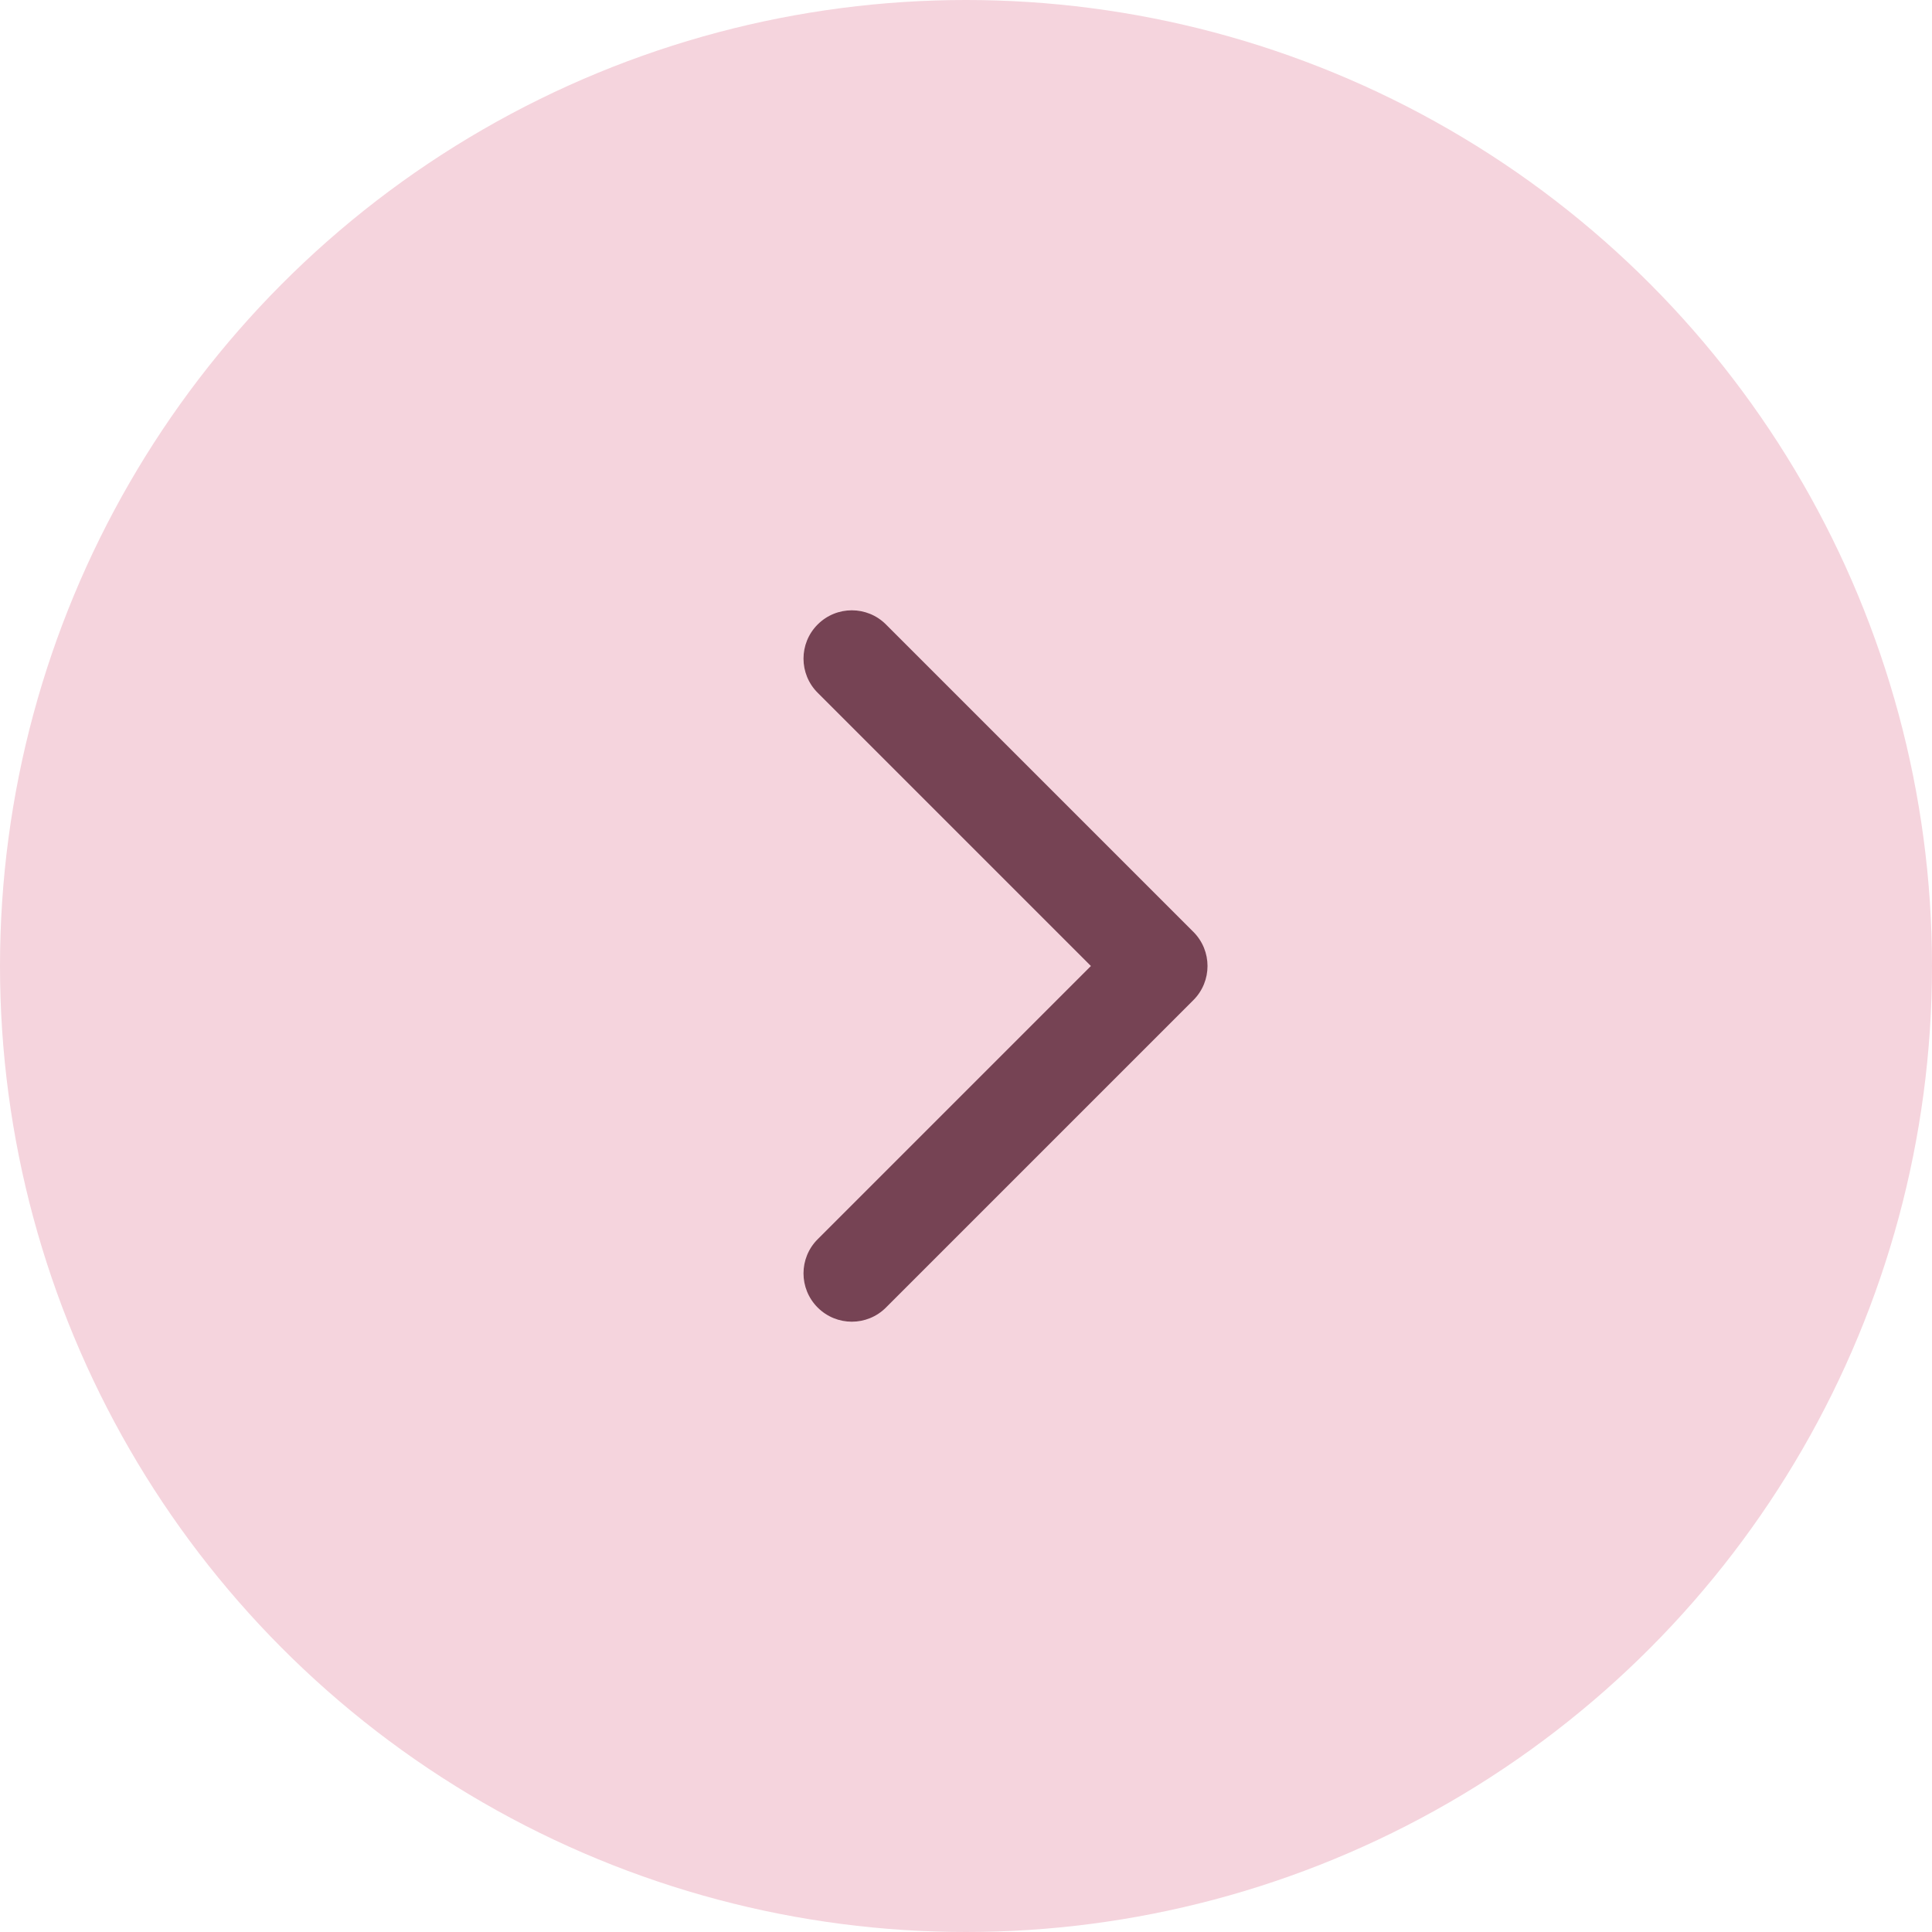
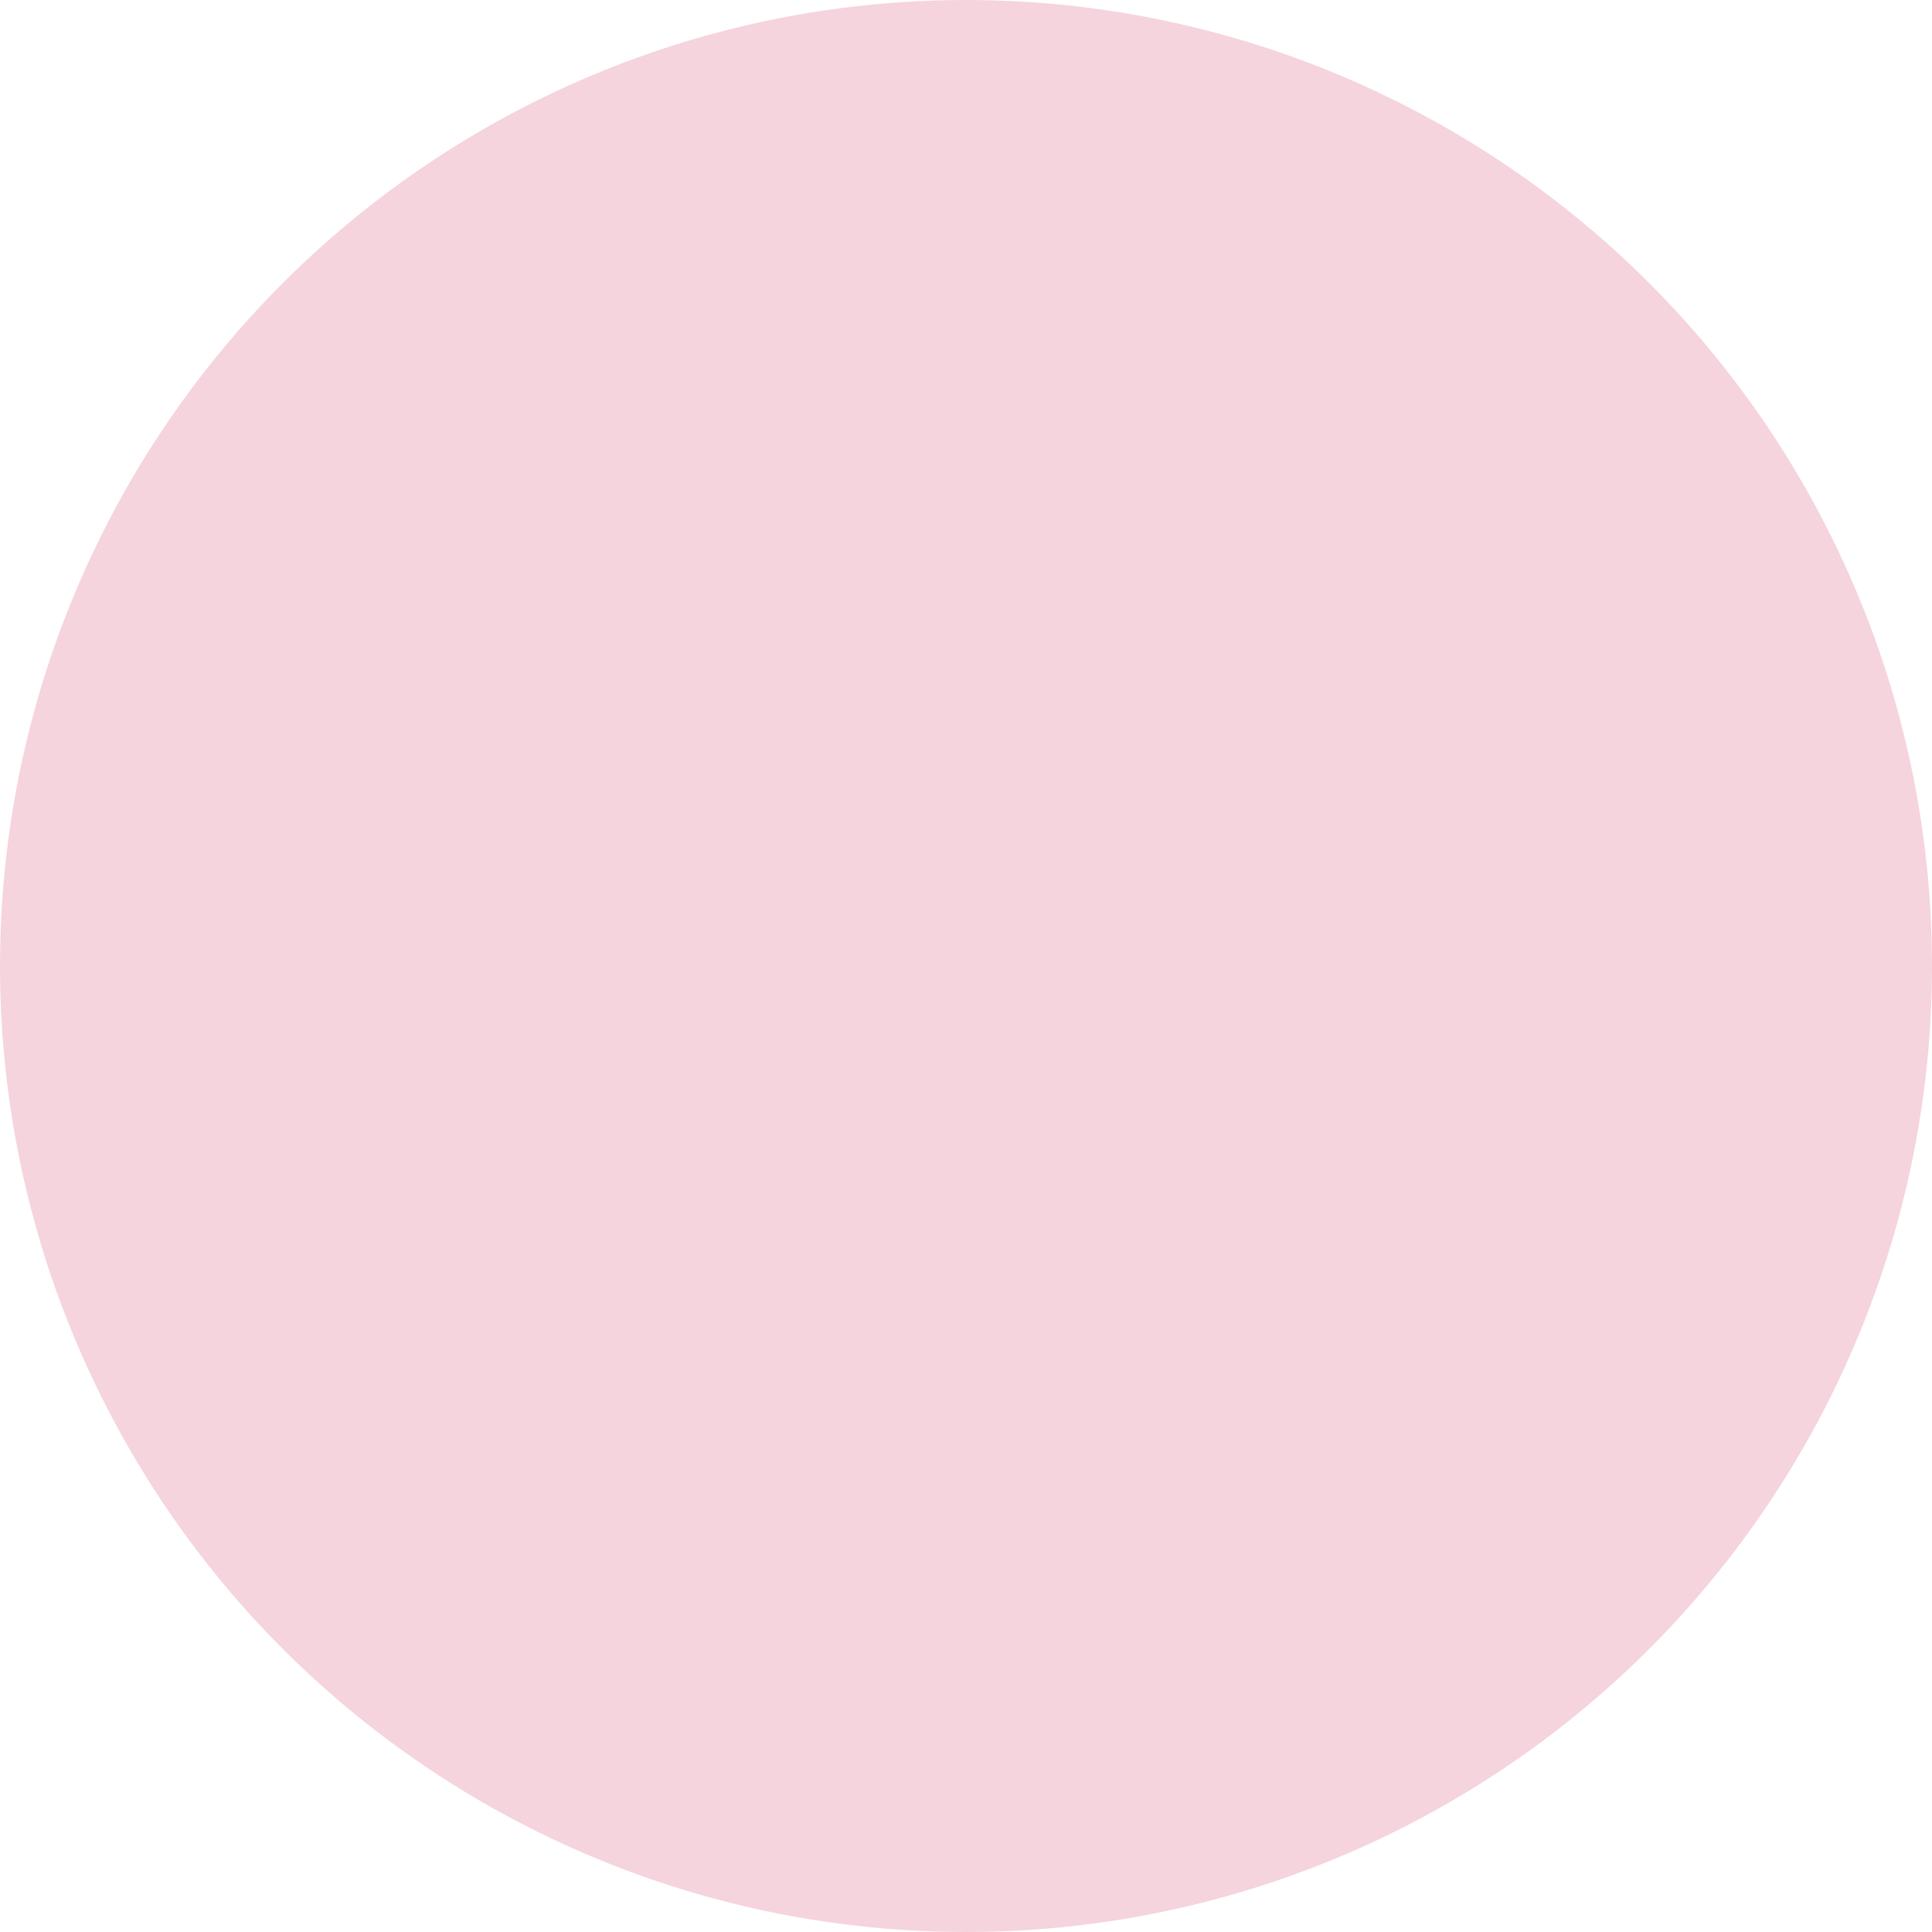
<svg xmlns="http://www.w3.org/2000/svg" width="40" height="40" viewBox="0 0 40 40" fill="none">
  <circle cx="20" cy="20" r="20" transform="rotate(-180 20 20)" fill="#F5D4DD" />
-   <path d="M24.707 20.707C25.098 20.317 25.098 19.683 24.707 19.293L18.343 12.929C17.953 12.538 17.32 12.538 16.929 12.929C16.538 13.319 16.538 13.953 16.929 14.343L22.586 20L16.929 25.657C16.538 26.047 16.538 26.68 16.929 27.071C17.32 27.462 17.953 27.462 18.343 27.071L24.707 20.707ZM24 20V21H24V20V19H24V20Z" fill="#764354" />
</svg>